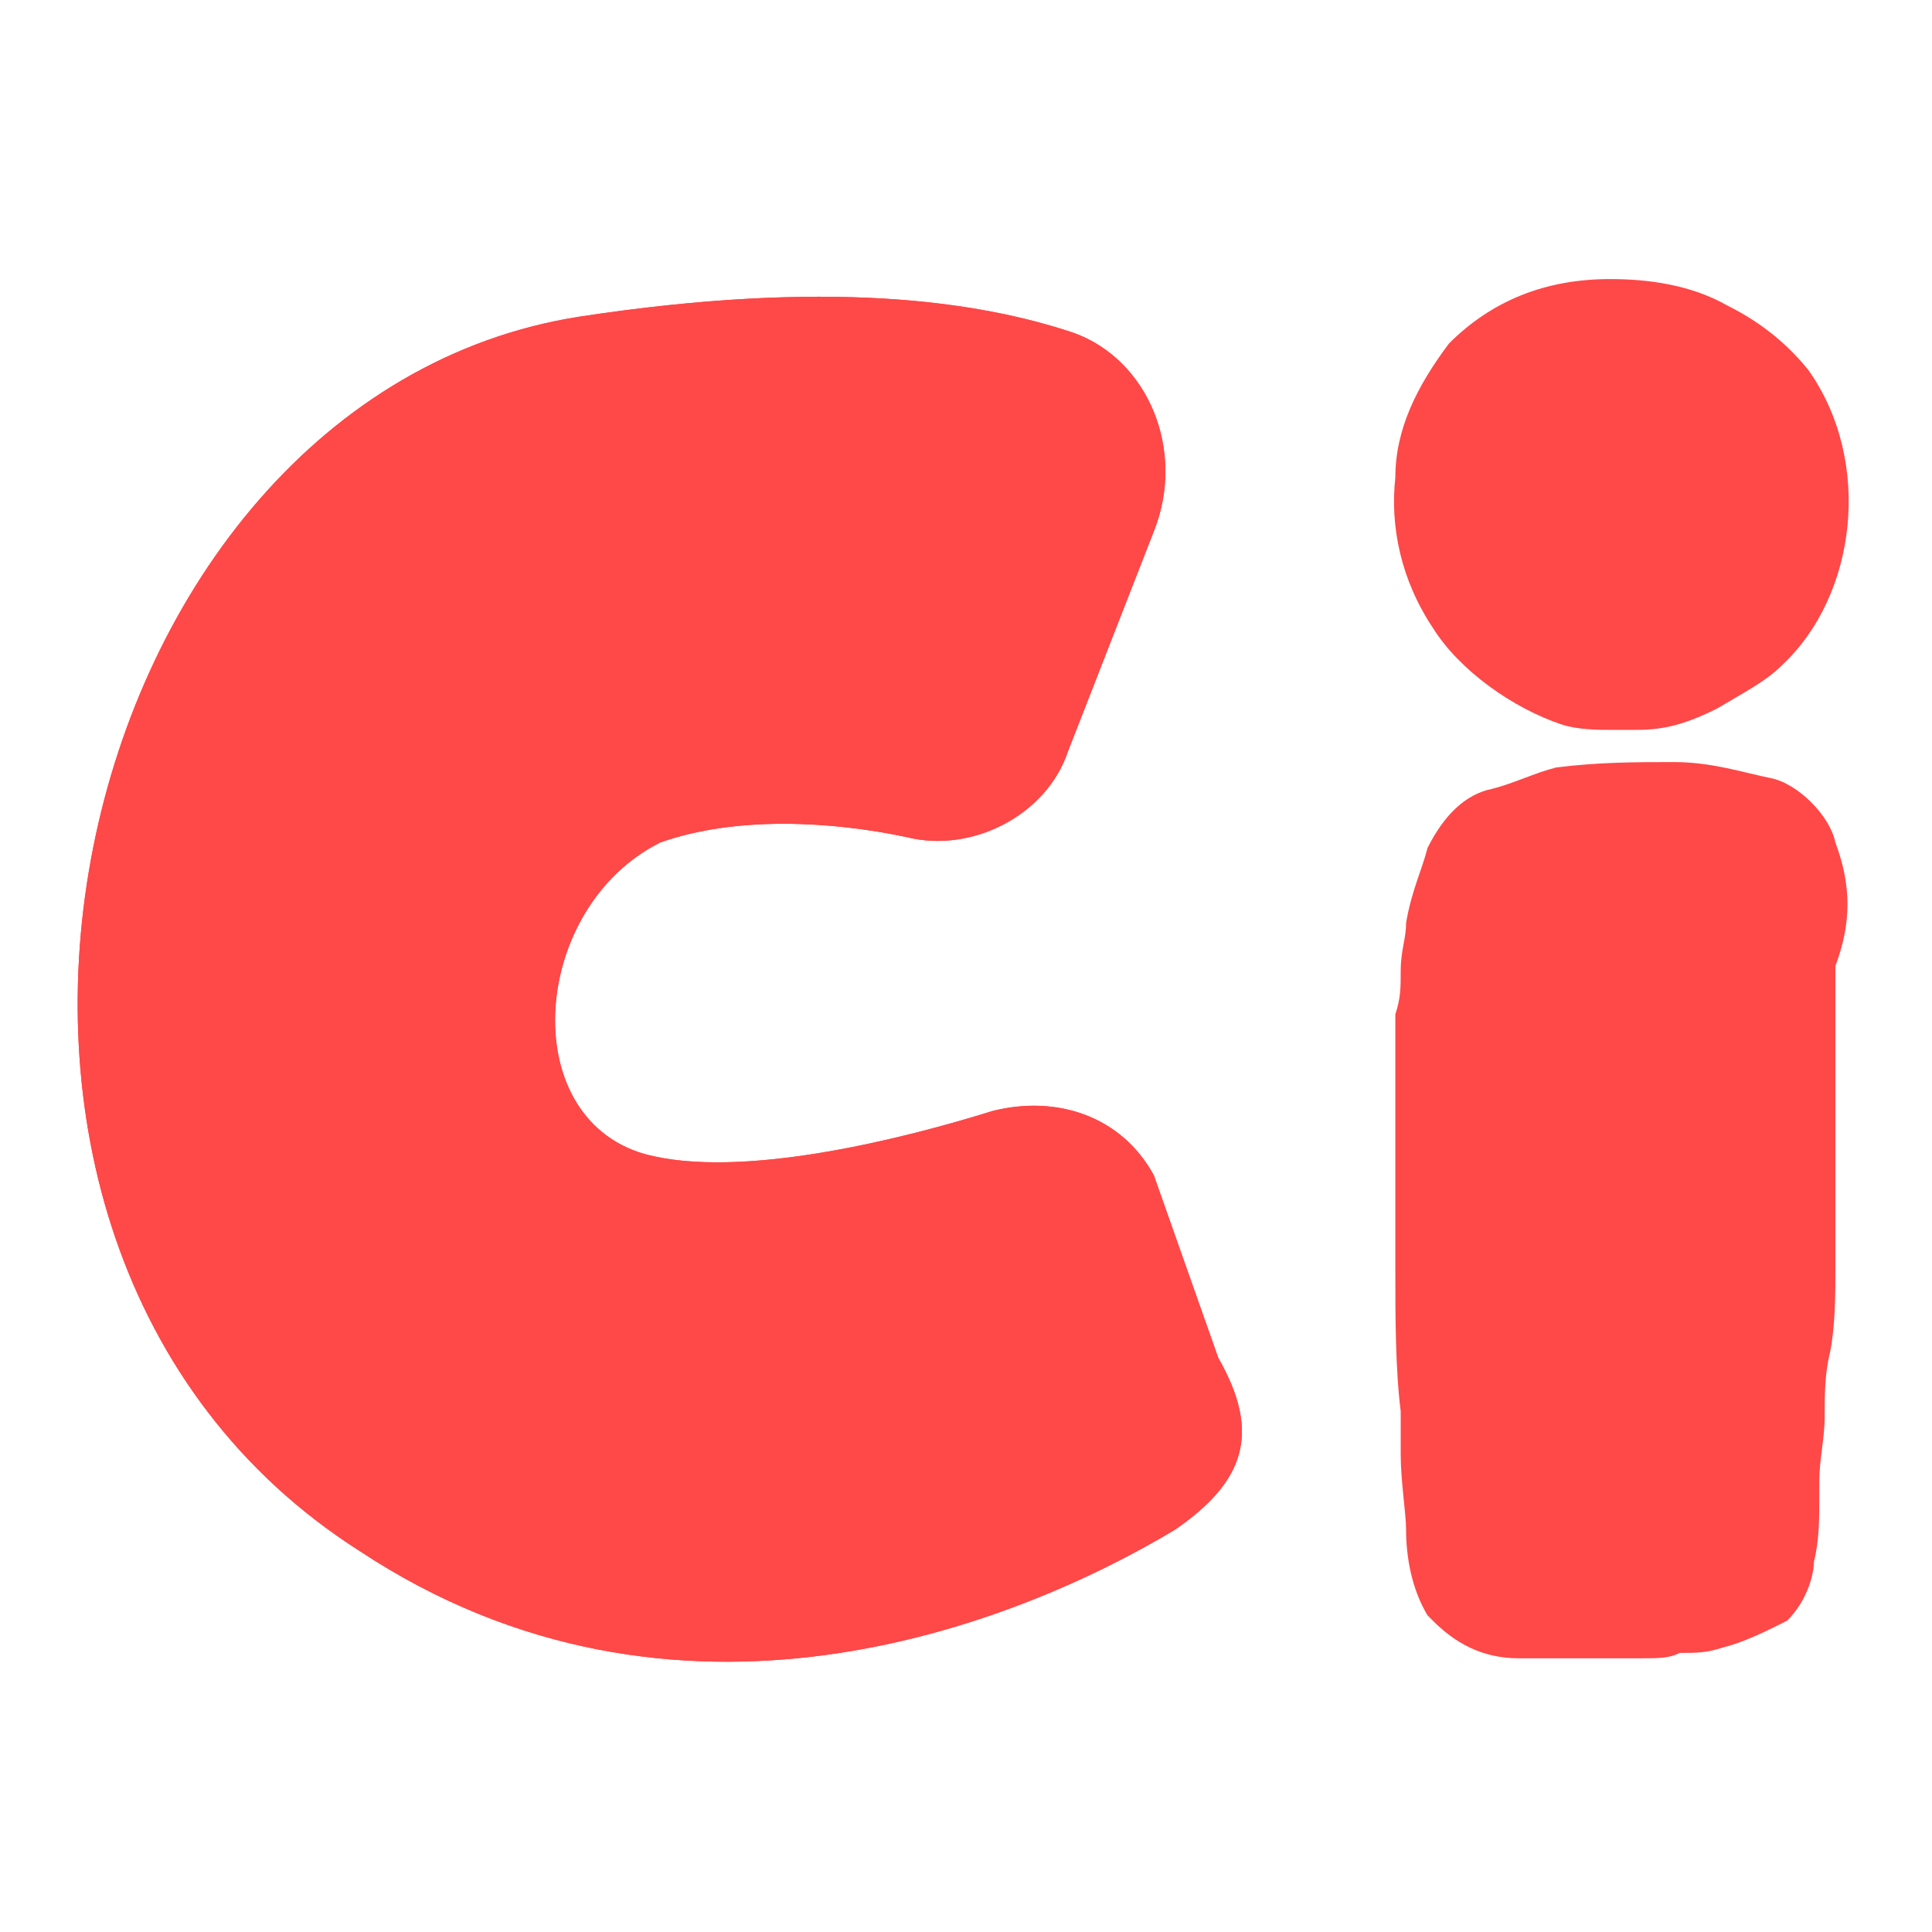
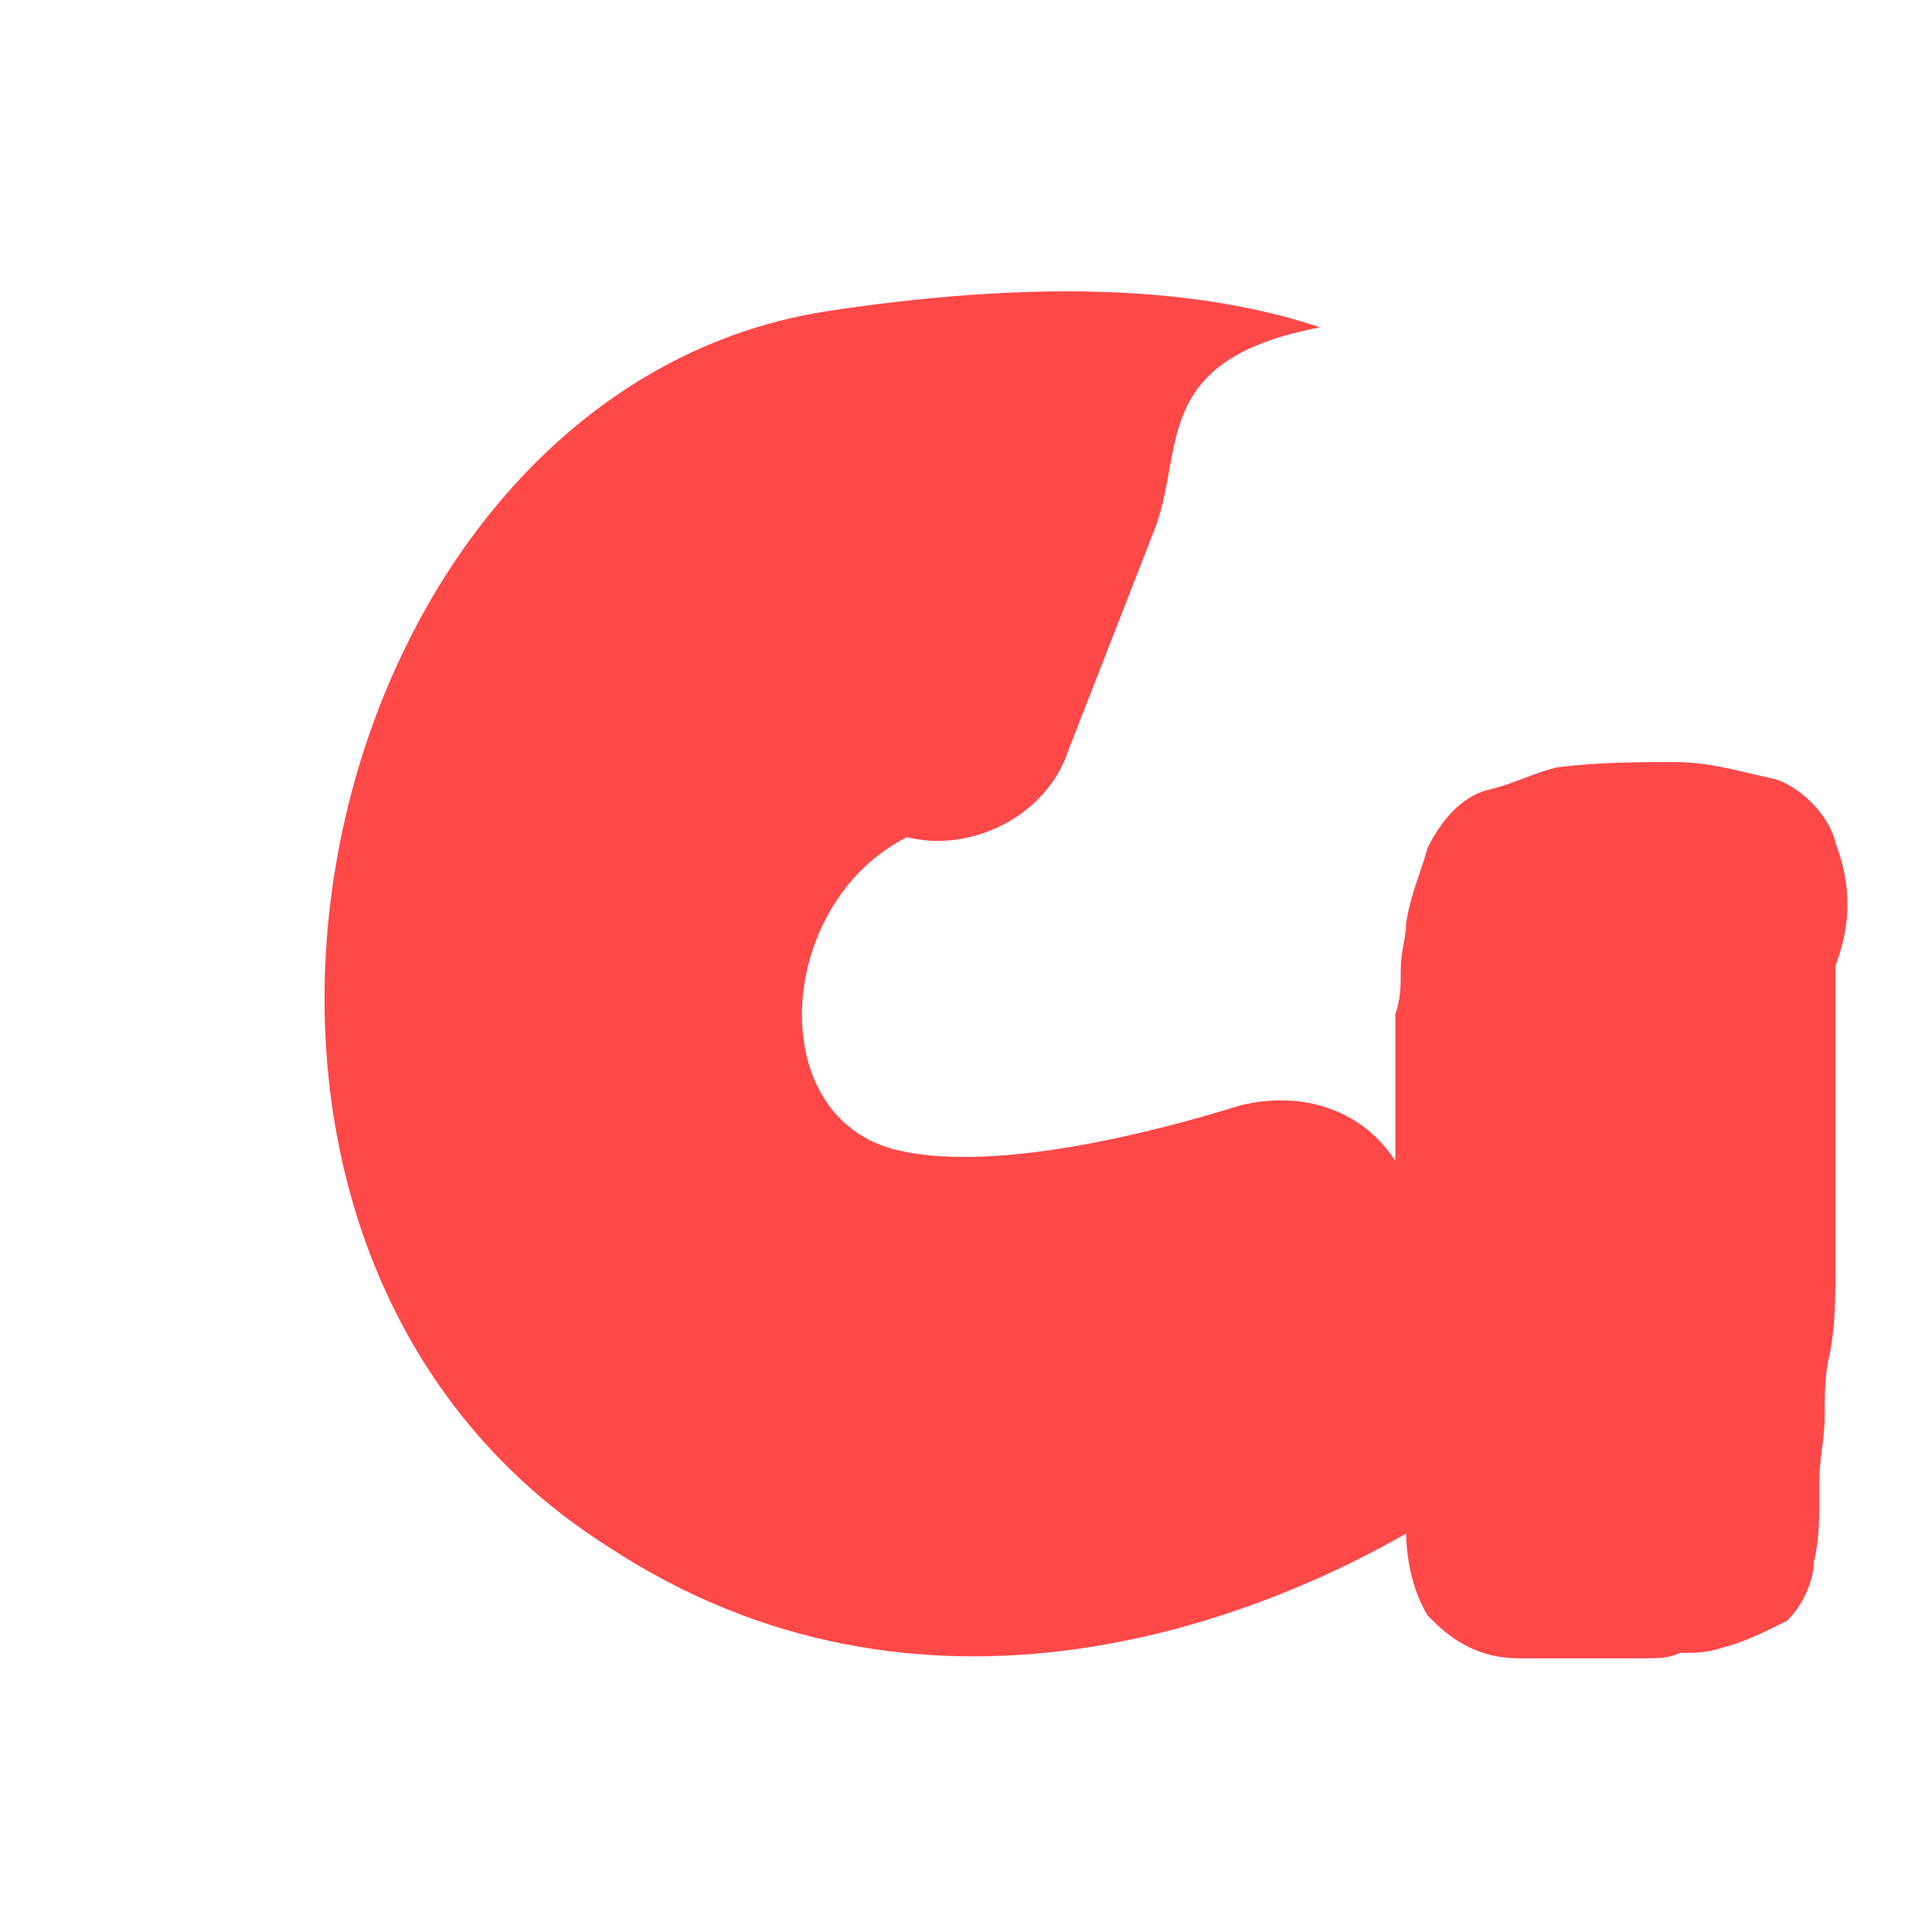
<svg xmlns="http://www.w3.org/2000/svg" version="1.1" id="分離模式" x="0px" y="0px" width="36px" height="36px" viewBox="0 0 36 36" style="enable-background:new 0 0 36 36;" xml:space="preserve">
  <style type="text/css">
	.st0{fill:#FF4848;}
</style>
  <g>
-     <path class="st0" d="M21.5,9.9l-1.6,4.1c-0.4,1.2-1.8,1.9-3,1.6c-1.4-0.3-3.2-0.4-4.6,0.1c-2.4,1.2-2.7,5.1-0.3,5.8   c1.8,0.5,4.9-0.3,6.5-0.8c1.2-0.3,2.4,0.1,3,1.2l1.2,3.4c0.8,1.4,0.5,2.3-0.8,3.2c-3,1.8-9.3,4.3-15.2,0.4   c-9.1-5.8-5.5-21.5,4.1-23c4.6-0.7,7.4-0.3,9.2,0.3C21.4,6.7,22.1,8.4,21.5,9.9z" />
-     <path class="st0" d="M33.7,6.9c-0.4-0.5-0.9-0.9-1.5-1.2c-0.7-0.4-1.5-0.5-2.2-0.5c-1.2,0-2.2,0.4-3,1.2C26.4,7.2,26,8,26,8.9   c-0.1,0.9,0.1,1.9,0.7,2.8c0.5,0.8,1.5,1.5,2.4,1.8c0.3,0.1,0.7,0.1,0.9,0.1c0.1,0,0.4,0,0.5,0c0.5,0,0.9-0.1,1.5-0.4   c0.5-0.3,0.9-0.5,1.2-0.8C34.6,11.1,34.9,8.6,33.7,6.9z" />
    <path class="st0" d="M34.2,15.7c-0.1-0.5-0.7-1.1-1.2-1.2c-0.5-0.1-1.1-0.3-1.8-0.3s-1.4,0-2.2,0.1c-0.4,0.1-0.8,0.3-1.2,0.4   c-0.5,0.1-0.9,0.5-1.2,1.1c-0.1,0.4-0.3,0.8-0.4,1.4c0,0.3-0.1,0.5-0.1,0.9c0,0.3,0,0.5-0.1,0.8c0,0,0,0,0,0.1c0,0.3,0,0.7,0,1.1   c0,0.4,0,0.8,0,1.2v2.4c0,0.8,0,1.8,0.1,2.6v0.8c0,0.5,0.1,1.1,0.1,1.4c0,0.5,0.1,1.1,0.4,1.6l0.1,0.1c0.4,0.4,0.9,0.7,1.6,0.7h2.2   c0,0,0,0,0.1,0c0.3,0,0.5,0,0.7-0.1c0.3,0,0.5,0,0.8-0.1c0.4-0.1,0.8-0.3,1.2-0.5c0.4-0.4,0.5-0.9,0.5-1.1c0.1-0.4,0.1-0.8,0.1-1.2   v-0.3c0-0.4,0.1-0.8,0.1-1.2c0-0.4,0-0.8,0.1-1.2c0.1-0.5,0.1-1.1,0.1-1.6V18C34.5,17.2,34.5,16.5,34.2,15.7z" />
-     <path class="st0" d="M21.5,9.9l-1.6,4.1c-0.4,1.2-1.8,1.9-3,1.6c-1.4-0.3-3.2-0.4-4.6,0.1c-2.4,1.2-2.7,5.1-0.3,5.8   c1.8,0.5,4.9-0.3,6.5-0.8c1.2-0.3,2.4,0.1,3,1.2l1.2,3.4c0.8,1.4,0.5,2.3-0.8,3.2c-3,1.8-9.3,4.3-15.2,0.4   c-9.1-5.8-5.5-21.5,4.1-23c4.6-0.7,7.4-0.3,9.2,0.3C21.4,6.7,22.1,8.4,21.5,9.9z" />
+     <path class="st0" d="M21.5,9.9l-1.6,4.1c-0.4,1.2-1.8,1.9-3,1.6c-2.4,1.2-2.7,5.1-0.3,5.8   c1.8,0.5,4.9-0.3,6.5-0.8c1.2-0.3,2.4,0.1,3,1.2l1.2,3.4c0.8,1.4,0.5,2.3-0.8,3.2c-3,1.8-9.3,4.3-15.2,0.4   c-9.1-5.8-5.5-21.5,4.1-23c4.6-0.7,7.4-0.3,9.2,0.3C21.4,6.7,22.1,8.4,21.5,9.9z" />
  </g>
</svg>